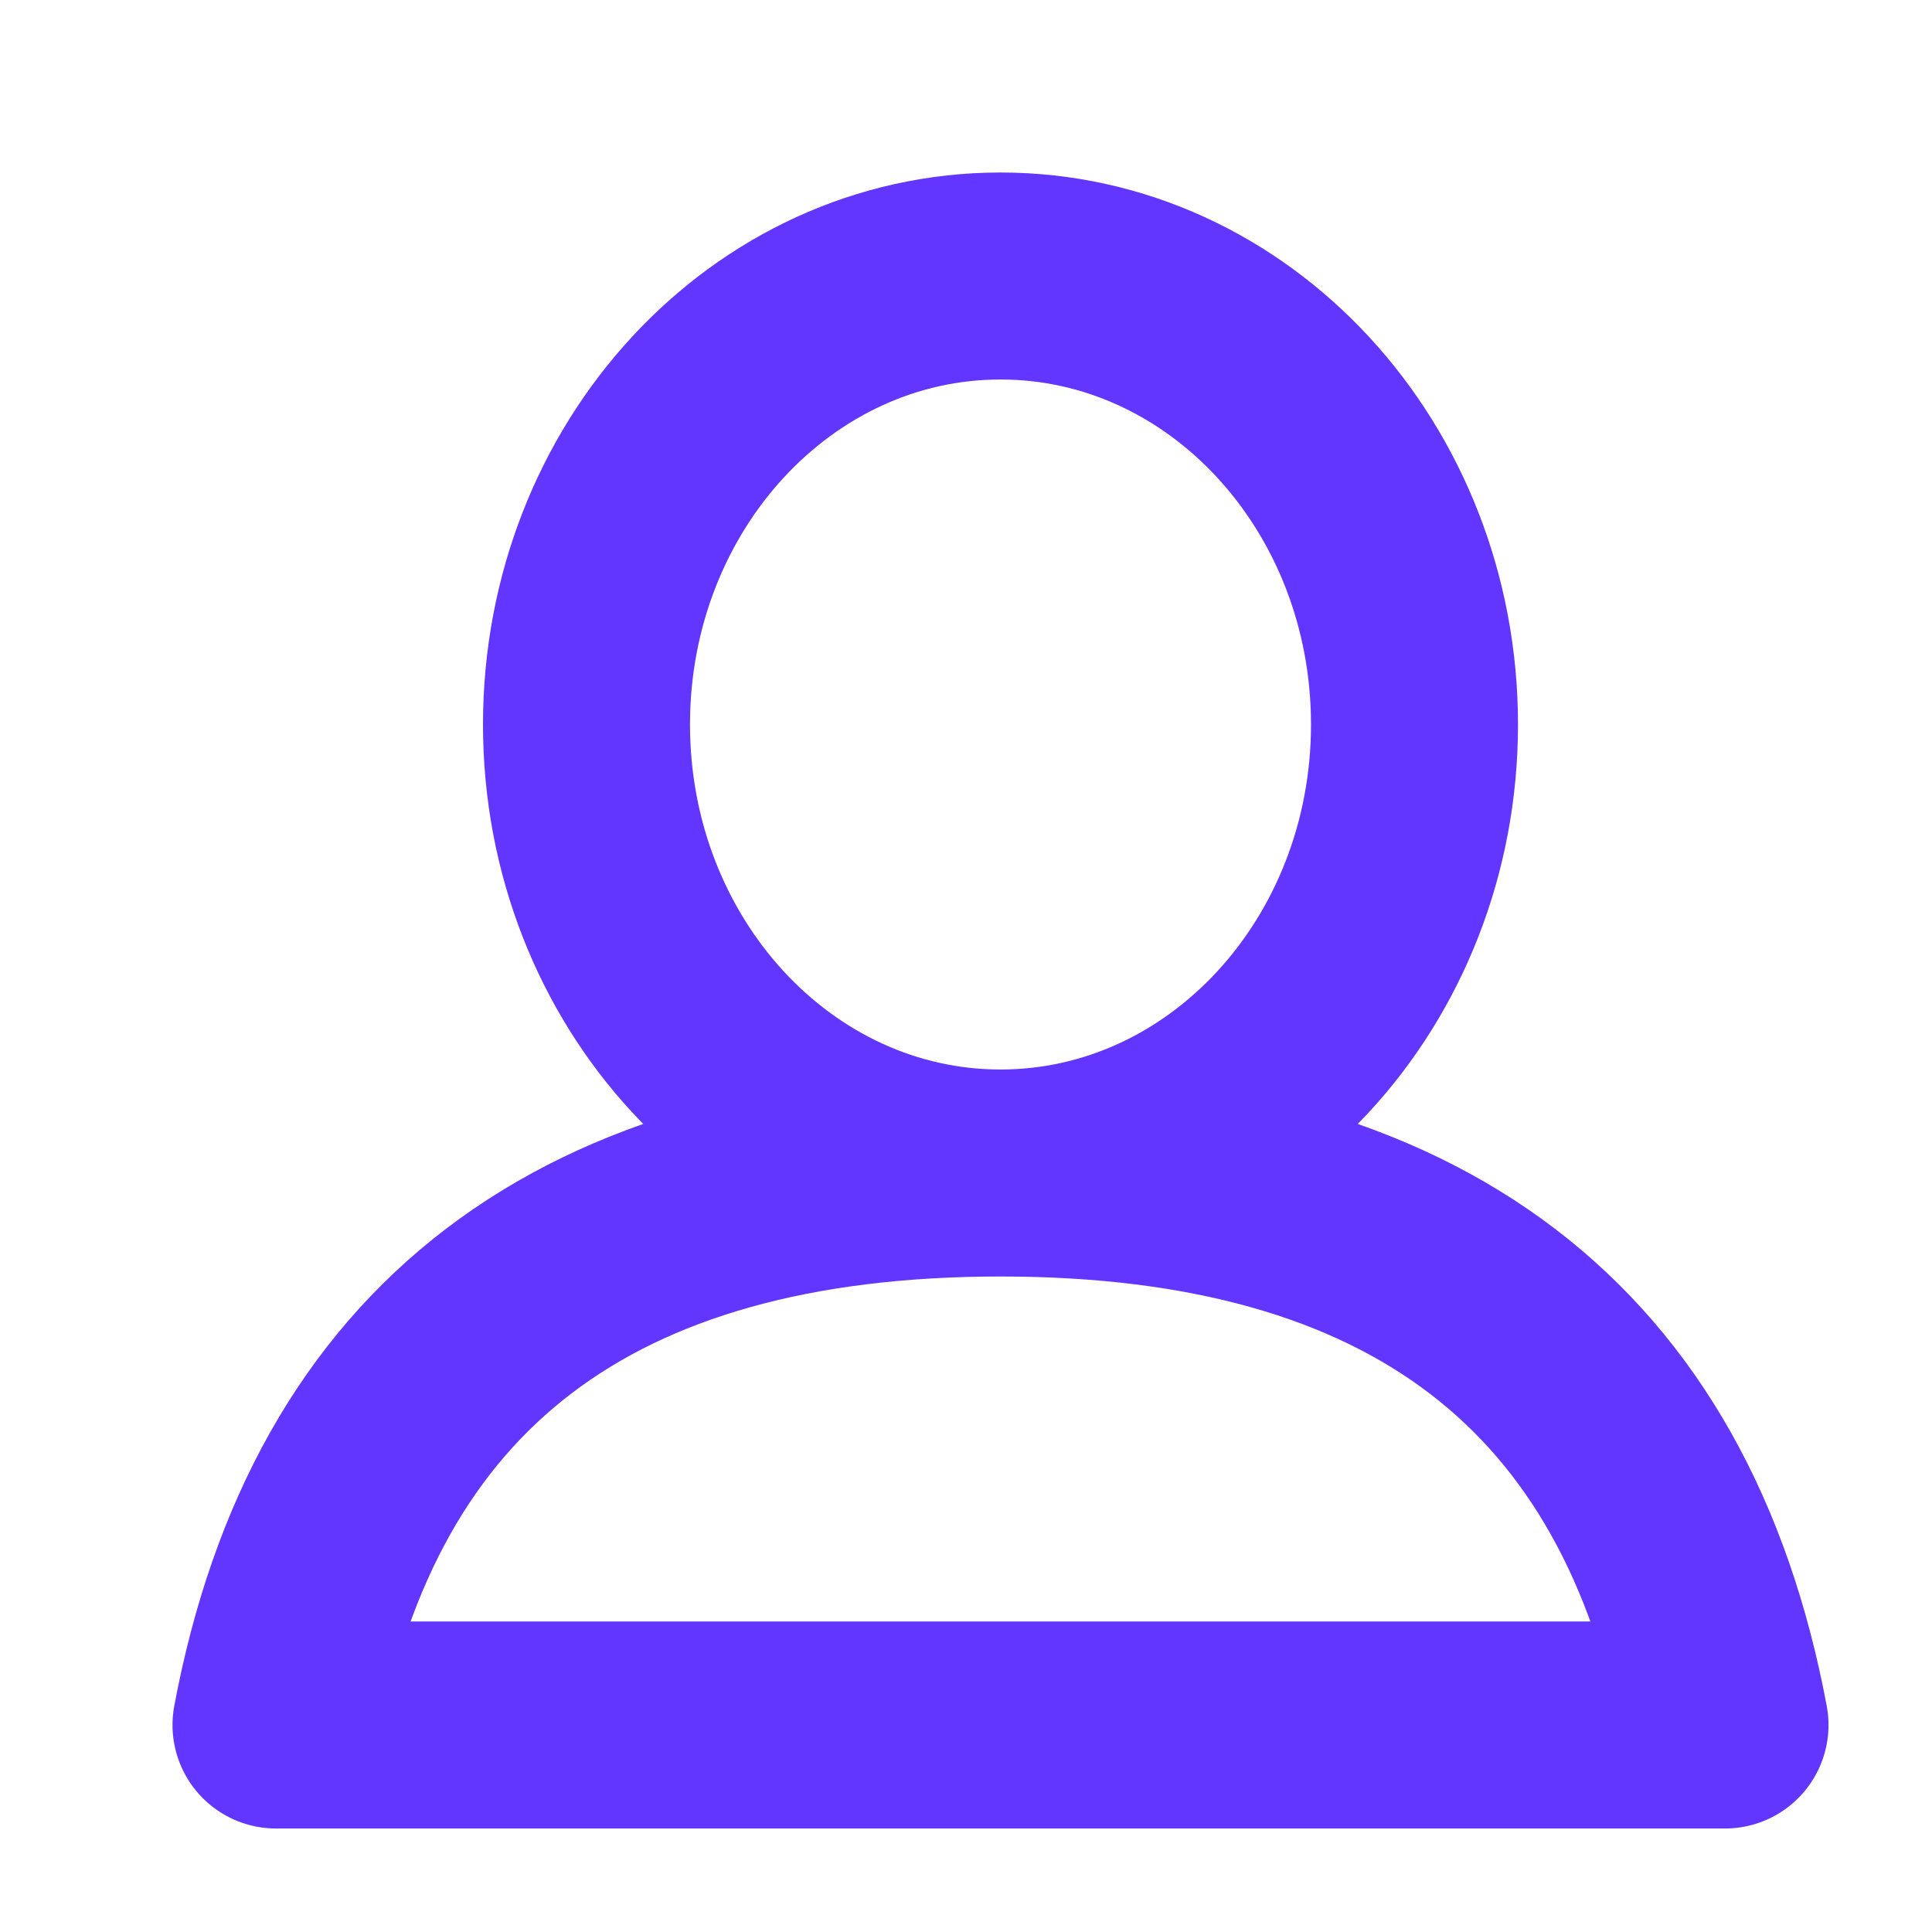
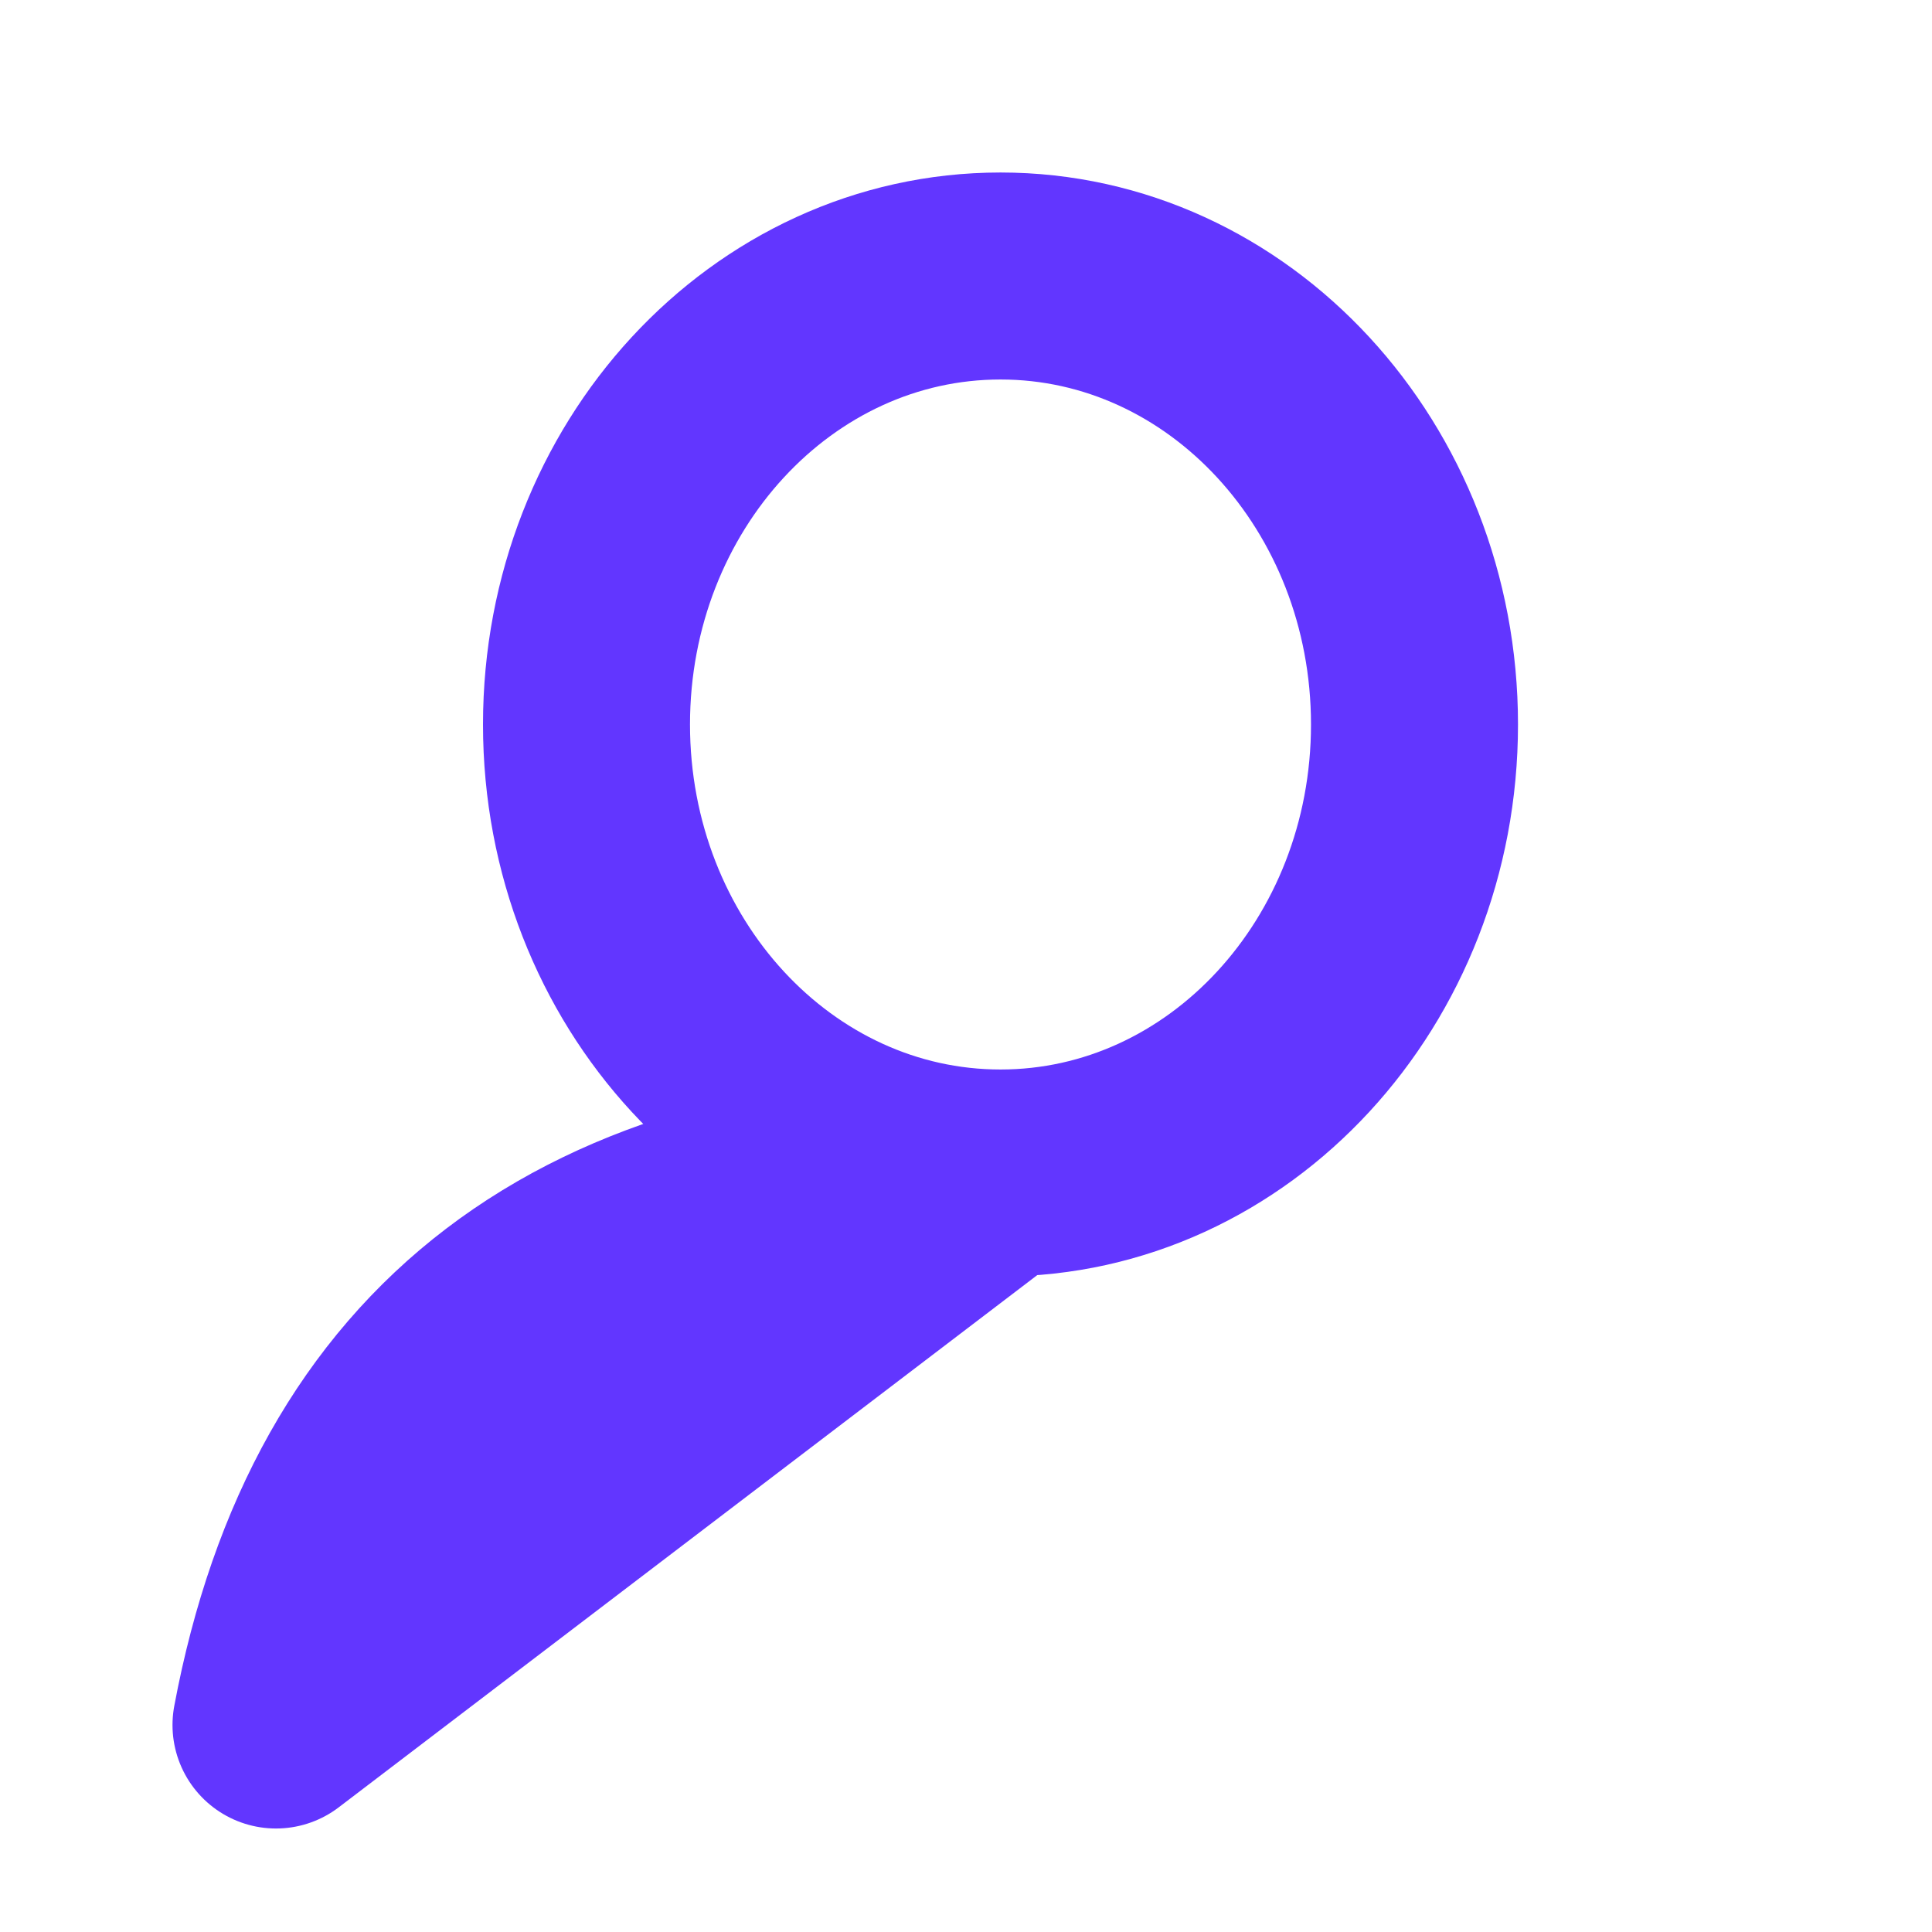
<svg xmlns="http://www.w3.org/2000/svg" width="28px" height="28px" viewBox="0 0 28 28" version="1.1">
  <title>编组 7</title>
  <g id="页面-1" stroke="none" stroke-width="1" fill="none" fill-rule="evenodd">
    <g id="首页-注册登陆状态" transform="translate(-1324, -240)">
      <g id="未登录" transform="translate(985, 84)">
        <g id="我的主页灰色icon" transform="translate(328, 145)">
          <g id="编组-7" transform="translate(11, 11)">
-             <rect id="矩形" x="0" y="0" width="28" height="28" />
-             <path d="M14.5,17 C11.186,17 8.5,14.09 8.5,10.5 C8.5,6.91 11.186,4 14.5,4 C17.814,4 20.5,6.91 20.5,10.5 C20.5,14.09 17.814,17 14.5,17 Z M14.5,17 C20.5,17 24,19.667 25,25 L4,25 C5,19.667 8.5,17 14.5,17 Z" id="Profile备份" stroke="#6236FF" stroke-width="3" stroke-linecap="round" stroke-linejoin="round" />
+             <path d="M14.5,17 C11.186,17 8.5,14.09 8.5,10.5 C8.5,6.91 11.186,4 14.5,4 C17.814,4 20.5,6.91 20.5,10.5 C20.5,14.09 17.814,17 14.5,17 Z M14.5,17 L4,25 C5,19.667 8.5,17 14.5,17 Z" id="Profile备份" stroke="#6236FF" stroke-width="3" stroke-linecap="round" stroke-linejoin="round" />
          </g>
        </g>
      </g>
    </g>
  </g>
</svg>